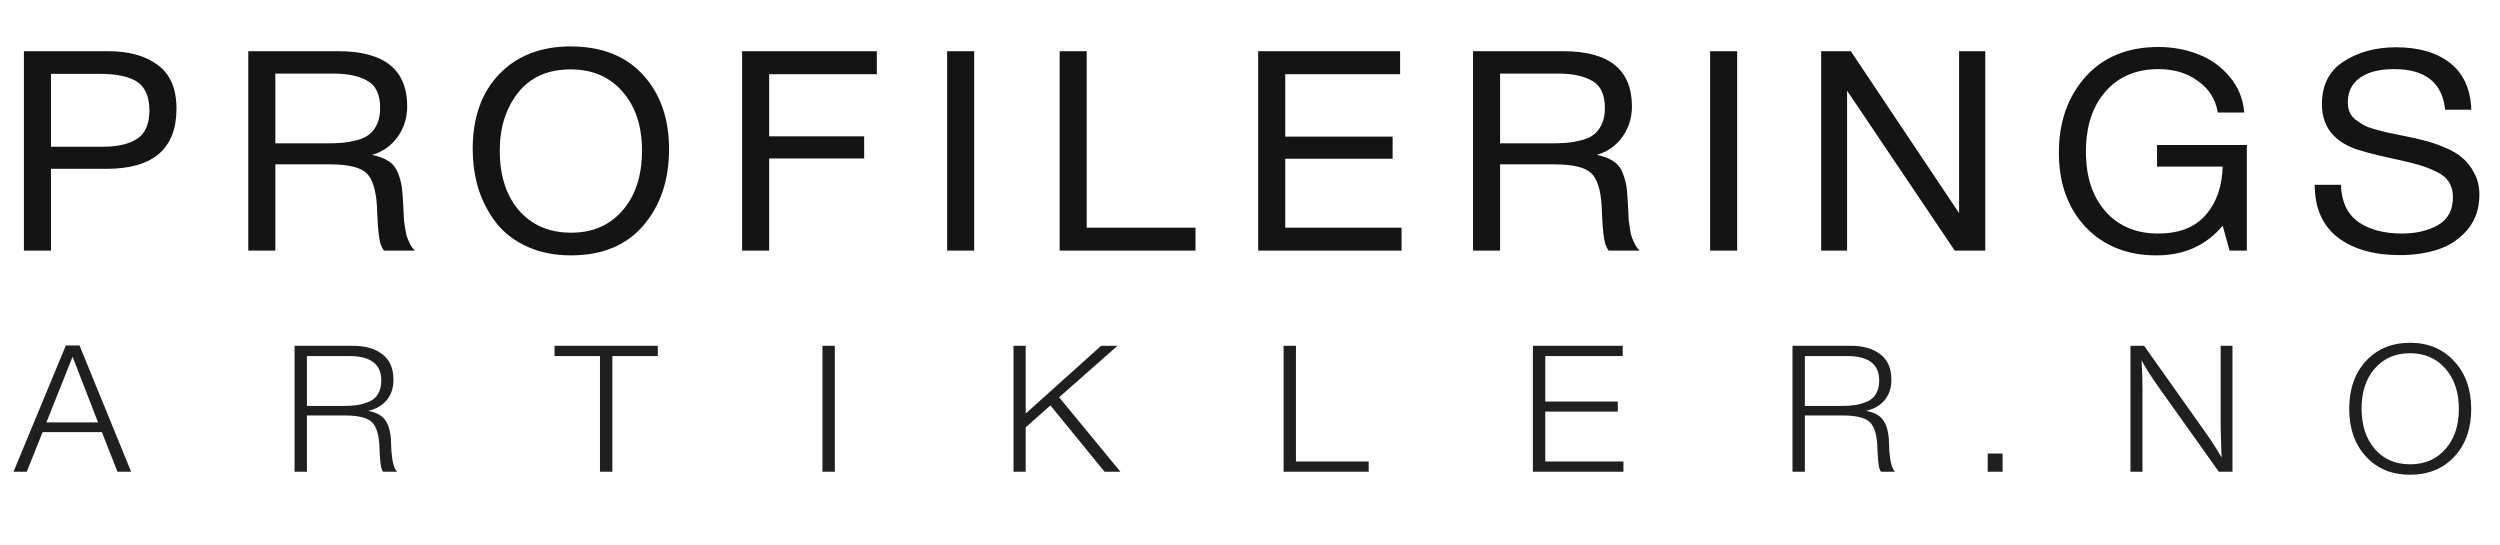
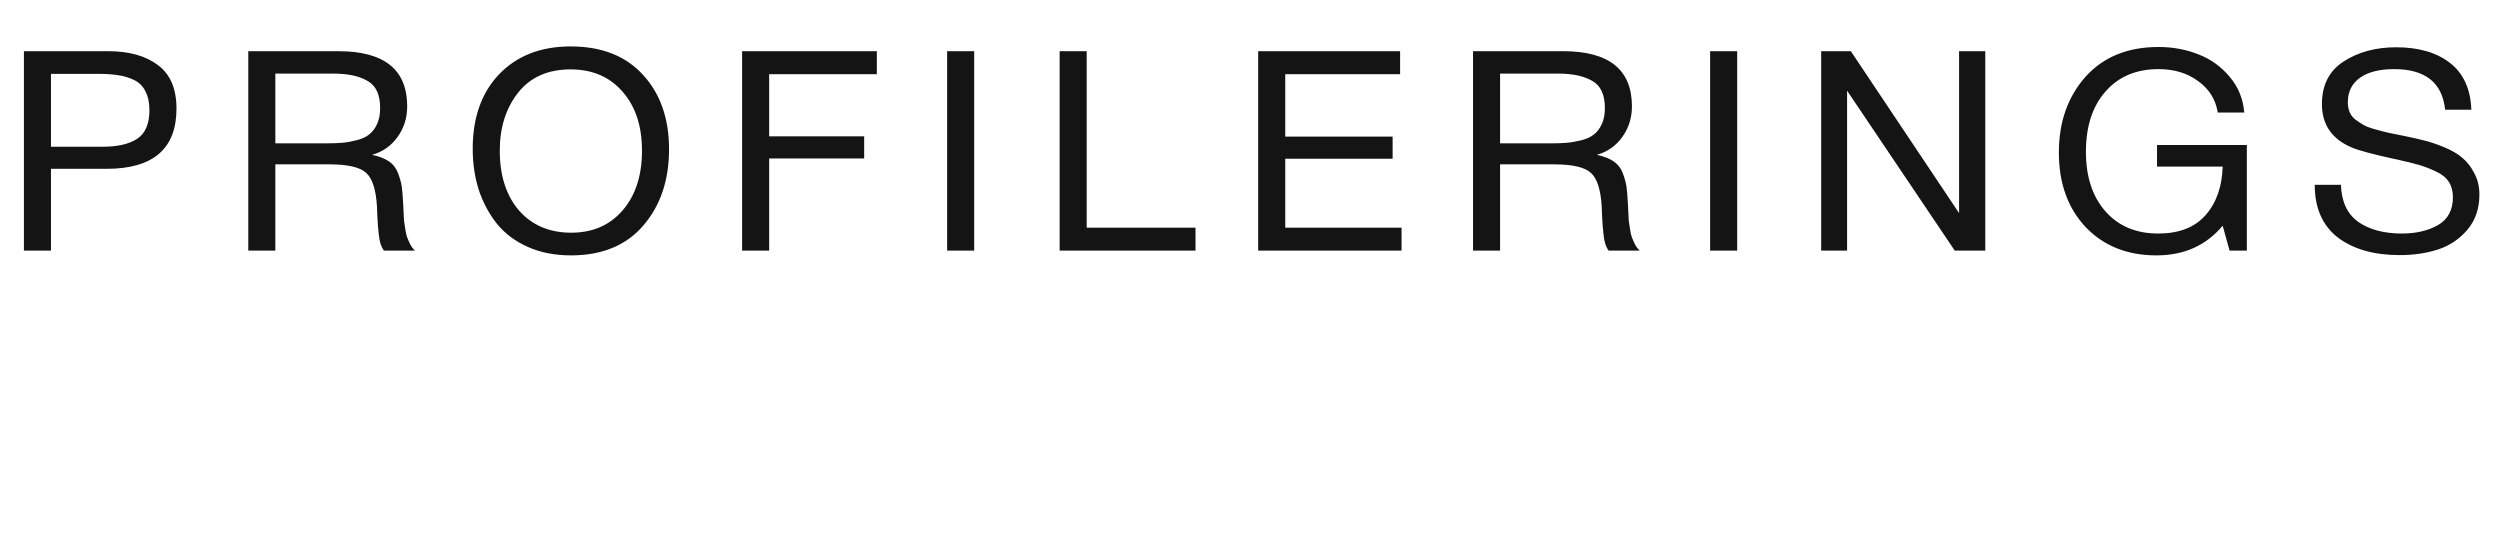
<svg xmlns="http://www.w3.org/2000/svg" width="165" height="36" viewBox="0 0 165 36" fill="none">
  <path d="M1.578 3.379H7.145C8.526 3.379 9.621 3.687 10.432 4.303C11.243 4.907 11.648 5.862 11.648 7.168C11.648 9.818 10.109 11.143 7.031 11.143H3.364V16.541H1.578V3.379ZM3.364 4.876V9.683H6.803C7.766 9.683 8.513 9.51 9.045 9.165C9.59 8.808 9.862 8.179 9.862 7.279C9.862 6.774 9.773 6.355 9.596 6.022C9.431 5.69 9.184 5.443 8.855 5.283C8.526 5.123 8.184 5.018 7.829 4.969C7.474 4.907 7.05 4.876 6.556 4.876H3.364ZM16.387 3.379H22.334C25.362 3.379 26.875 4.593 26.875 7.021C26.875 7.785 26.66 8.463 26.229 9.054C25.811 9.633 25.254 10.021 24.557 10.219C25.013 10.317 25.381 10.459 25.659 10.644C25.938 10.829 26.141 11.088 26.267 11.42C26.394 11.753 26.476 12.049 26.514 12.308C26.552 12.566 26.584 12.949 26.609 13.454C26.609 13.503 26.616 13.626 26.628 13.824C26.641 14.008 26.647 14.138 26.647 14.212C26.647 14.273 26.654 14.39 26.666 14.563C26.692 14.736 26.711 14.865 26.723 14.951C26.736 15.038 26.755 15.155 26.78 15.303C26.806 15.45 26.837 15.574 26.875 15.672C26.913 15.758 26.958 15.863 27.008 15.986C27.059 16.097 27.116 16.202 27.179 16.301C27.243 16.387 27.312 16.467 27.388 16.541H25.336C25.248 16.418 25.172 16.264 25.108 16.079C25.058 15.894 25.02 15.678 24.994 15.432C24.969 15.173 24.95 14.97 24.937 14.822C24.925 14.662 24.912 14.434 24.899 14.138C24.887 13.842 24.88 13.676 24.88 13.639C24.817 12.517 24.576 11.772 24.158 11.402C23.753 11.032 22.942 10.847 21.726 10.847H18.173V16.541H16.387V3.379ZM18.173 4.858V9.461H21.536C21.954 9.461 22.303 9.448 22.581 9.424C22.873 9.399 23.189 9.344 23.531 9.257C23.873 9.171 24.146 9.048 24.348 8.888C24.564 8.727 24.741 8.499 24.88 8.204C25.02 7.908 25.089 7.551 25.089 7.131C25.089 6.244 24.811 5.646 24.253 5.338C23.709 5.018 22.961 4.858 22.011 4.858H18.173ZM37.659 3.064C39.711 3.064 41.307 3.693 42.447 4.95C43.587 6.195 44.157 7.828 44.157 9.849C44.157 11.883 43.594 13.559 42.466 14.877C41.339 16.196 39.743 16.855 37.678 16.855C36.627 16.855 35.683 16.671 34.847 16.301C34.011 15.931 33.327 15.42 32.795 14.766C32.276 14.113 31.877 13.368 31.598 12.53C31.332 11.691 31.199 10.786 31.199 9.812C31.199 7.754 31.782 6.115 32.947 4.895C34.125 3.675 35.696 3.064 37.659 3.064ZM37.659 4.58C36.152 4.58 34.993 5.098 34.182 6.133C33.384 7.156 32.985 8.426 32.985 9.941C32.985 11.593 33.41 12.912 34.258 13.898C35.12 14.871 36.266 15.358 37.697 15.358C39.116 15.358 40.25 14.865 41.098 13.879C41.947 12.893 42.371 11.581 42.371 9.941C42.371 8.315 41.941 7.014 41.079 6.041C40.231 5.067 39.091 4.58 37.659 4.58ZM57.871 3.379V4.895H50.765V8.999H57.035V10.459H50.765V16.541H48.979V3.379H57.871ZM64.297 3.379V16.541H62.511V3.379H64.297ZM78.904 15.025V16.541H69.936V3.379H71.722V15.025H78.904ZM92.407 3.379V4.895H84.826V9.017H91.913V10.477H84.826V15.025H92.502V16.541H83.04V3.379H92.407ZM97.22 3.379H103.167C106.194 3.379 107.708 4.593 107.708 7.021C107.708 7.785 107.492 8.463 107.062 9.054C106.644 9.633 106.086 10.021 105.39 10.219C105.846 10.317 106.213 10.459 106.492 10.644C106.77 10.829 106.973 11.088 107.1 11.42C107.226 11.753 107.309 12.049 107.347 12.308C107.385 12.566 107.416 12.949 107.442 13.454C107.442 13.503 107.448 13.626 107.461 13.824C107.473 14.008 107.48 14.138 107.48 14.212C107.48 14.273 107.486 14.39 107.499 14.563C107.524 14.736 107.543 14.865 107.556 14.951C107.568 15.038 107.587 15.155 107.613 15.303C107.638 15.45 107.67 15.574 107.708 15.672C107.746 15.758 107.79 15.863 107.841 15.986C107.891 16.097 107.948 16.202 108.012 16.301C108.075 16.387 108.145 16.467 108.221 16.541H106.169C106.08 16.418 106.004 16.264 105.941 16.079C105.89 15.894 105.852 15.678 105.827 15.432C105.801 15.173 105.782 14.97 105.77 14.822C105.757 14.662 105.744 14.434 105.732 14.138C105.719 13.842 105.713 13.676 105.713 13.639C105.649 12.517 105.409 11.772 104.991 11.402C104.585 11.032 103.775 10.847 102.559 10.847H99.006V16.541H97.22V3.379ZM99.006 4.858V9.461H102.369C102.787 9.461 103.135 9.448 103.414 9.424C103.705 9.399 104.022 9.344 104.364 9.257C104.706 9.171 104.978 9.048 105.181 8.888C105.396 8.727 105.573 8.499 105.713 8.204C105.852 7.908 105.922 7.551 105.922 7.131C105.922 6.244 105.643 5.646 105.086 5.338C104.541 5.018 103.794 4.858 102.844 4.858H99.006ZM114.654 3.379V16.541H112.868V3.379H114.654ZM120.198 3.379H122.155L129.299 14.064V3.379H131.028V16.541H129.014L121.908 5.985V16.541H120.198V3.379ZM148.292 9.572V16.541H147.152L146.696 14.896C145.607 16.202 144.15 16.855 142.326 16.855C140.401 16.855 138.843 16.233 137.652 14.988C136.474 13.731 135.885 12.092 135.885 10.071C135.885 8.062 136.468 6.398 137.633 5.079C138.811 3.761 140.42 3.101 142.459 3.101C143.397 3.101 144.271 3.262 145.081 3.582C145.892 3.89 146.582 4.383 147.152 5.061C147.722 5.727 148.045 6.515 148.121 7.427H146.373C146.234 6.565 145.803 5.874 145.081 5.357C144.372 4.827 143.498 4.562 142.459 4.562C140.99 4.562 139.825 5.055 138.963 6.041C138.102 7.014 137.671 8.339 137.671 10.015C137.671 11.667 138.102 12.979 138.963 13.953C139.825 14.927 140.984 15.413 142.44 15.413C143.808 15.413 144.847 15.013 145.556 14.212C146.278 13.398 146.658 12.326 146.696 10.995H142.364V9.572H148.292ZM163.108 7.242H161.379C161.189 5.455 160.068 4.562 158.016 4.562C157.041 4.562 156.287 4.753 155.755 5.135C155.223 5.517 154.957 6.053 154.957 6.743C154.957 6.99 154.995 7.205 155.071 7.39C155.147 7.575 155.274 7.742 155.451 7.889C155.641 8.025 155.819 8.142 155.983 8.241C156.148 8.339 156.408 8.438 156.762 8.536C157.117 8.635 157.402 8.709 157.617 8.758C157.833 8.795 158.168 8.863 158.624 8.962C159.182 9.073 159.644 9.177 160.011 9.276C160.379 9.362 160.816 9.51 161.322 9.72C161.829 9.929 162.228 10.163 162.519 10.422C162.823 10.668 163.083 11.001 163.298 11.42C163.526 11.839 163.64 12.314 163.64 12.844C163.64 13.768 163.374 14.545 162.842 15.173C162.31 15.789 161.664 16.221 160.904 16.467C160.144 16.714 159.302 16.837 158.377 16.837C156.68 16.837 155.318 16.449 154.292 15.672C153.279 14.883 152.772 13.725 152.772 12.197H154.501C154.539 13.318 154.926 14.138 155.66 14.655C156.395 15.161 157.351 15.413 158.529 15.413C159.454 15.413 160.246 15.229 160.904 14.859C161.563 14.477 161.892 13.861 161.892 13.01C161.892 12.616 161.804 12.283 161.626 12.012C161.449 11.729 161.17 11.5 160.79 11.328C160.41 11.143 160.03 10.995 159.65 10.884C159.27 10.773 158.77 10.65 158.149 10.514C158.061 10.502 157.997 10.49 157.959 10.477C156.566 10.169 155.654 9.923 155.223 9.738C153.906 9.183 153.247 8.228 153.247 6.873C153.247 5.616 153.722 4.679 154.672 4.063C155.635 3.434 156.794 3.12 158.149 3.12C159.631 3.12 160.816 3.465 161.702 4.155C162.589 4.845 163.058 5.874 163.108 7.242Z" fill="#141414" />
-   <path d="M5.247 22.799L8.655 31.135H7.755L6.723 28.52H2.811L1.767 31.135H0.891L4.347 22.799H5.247ZM6.471 27.878L4.791 23.546L3.063 27.878H6.471ZM19.441 22.822H23.305C24.113 22.822 24.757 23.009 25.237 23.383C25.725 23.748 25.969 24.309 25.969 25.064C25.969 25.601 25.821 26.049 25.525 26.407C25.237 26.757 24.829 26.994 24.301 27.119C24.821 27.212 25.189 27.407 25.405 27.703C25.629 27.991 25.761 28.423 25.801 28.999C25.801 29.014 25.805 29.119 25.813 29.314C25.821 29.509 25.829 29.676 25.837 29.816C25.853 29.956 25.873 30.123 25.897 30.318C25.929 30.513 25.969 30.68 26.017 30.82C26.073 30.96 26.137 31.065 26.209 31.135H25.285C25.213 31.05 25.161 30.898 25.129 30.68C25.097 30.462 25.073 30.182 25.057 29.839C25.041 29.497 25.033 29.314 25.033 29.291C24.977 28.535 24.789 28.037 24.469 27.796C24.149 27.547 23.581 27.422 22.765 27.422H20.257V31.135H19.441V22.822ZM20.257 23.499V26.792H22.669C23.021 26.792 23.325 26.773 23.581 26.733C23.837 26.695 24.093 26.621 24.349 26.512C24.613 26.403 24.813 26.232 24.949 25.998C25.093 25.757 25.165 25.461 25.165 25.111C25.165 24.037 24.457 23.499 23.041 23.499H20.257ZM43.415 22.822V23.499H40.415V31.135H39.599V23.499H36.599V22.822H43.415ZM55.099 22.822V31.135H54.283V22.822H55.099ZM73.755 22.822L69.903 26.22L73.948 31.135H72.903L69.328 26.757L67.695 28.205V31.135H66.891V22.822H67.695V27.294L72.675 22.822H73.755ZM90.333 30.458V31.135H84.717V22.822H85.533V30.458H90.333ZM107.099 22.822V23.499H101.987V26.5H106.775V27.166H101.987V30.458H107.147V31.135H101.171V22.822H107.099ZM118.304 22.822H122.168C122.976 22.822 123.62 23.009 124.1 23.383C124.588 23.748 124.832 24.309 124.832 25.064C124.832 25.601 124.684 26.049 124.388 26.407C124.1 26.757 123.692 26.994 123.164 27.119C123.684 27.212 124.052 27.407 124.268 27.703C124.492 27.991 124.624 28.423 124.664 28.999C124.664 29.014 124.668 29.119 124.676 29.314C124.684 29.509 124.692 29.676 124.7 29.816C124.716 29.956 124.736 30.123 124.76 30.318C124.792 30.513 124.832 30.68 124.88 30.82C124.936 30.96 125 31.065 125.072 31.135H124.148C124.076 31.05 124.024 30.898 123.992 30.68C123.96 30.462 123.936 30.182 123.92 29.839C123.904 29.497 123.896 29.314 123.896 29.291C123.84 28.535 123.652 28.037 123.332 27.796C123.012 27.547 122.444 27.422 121.628 27.422H119.12V31.135H118.304V22.822ZM119.12 23.499V26.792H121.532C121.884 26.792 122.188 26.773 122.444 26.733C122.7 26.695 122.956 26.621 123.212 26.512C123.476 26.403 123.676 26.232 123.812 25.998C123.956 25.757 124.028 25.461 124.028 25.111C124.028 24.037 123.32 23.499 121.904 23.499H119.12Z" fill="#1F1F1F" />
-   <path d="M132.171 29.932V31.135H131.188V29.932H132.171ZM147.343 22.822V31.135H146.443L142.471 25.554C141.943 24.806 141.567 24.215 141.343 23.779C141.383 24.332 141.404 24.993 141.404 25.764V31.135H140.611V22.822H141.511L145.507 28.461C145.955 29.091 146.327 29.671 146.623 30.201C146.583 28.979 146.563 28.247 146.563 28.006V22.822H147.343ZM159.068 22.623C160.26 22.623 161.229 23.028 161.973 23.837C162.725 24.647 163.1 25.701 163.1 27.001C163.1 28.294 162.728 29.34 161.984 30.142C161.24 30.936 160.265 31.333 159.057 31.333C157.857 31.333 156.888 30.932 156.152 30.131C155.416 29.329 155.048 28.278 155.048 26.978C155.048 25.678 155.416 24.627 156.152 23.826C156.896 23.024 157.868 22.623 159.068 22.623ZM159.057 23.312C158.105 23.312 157.332 23.647 156.74 24.316C156.156 24.985 155.865 25.865 155.865 26.955C155.865 28.068 156.156 28.963 156.74 29.64C157.324 30.309 158.1 30.644 159.068 30.644C160.036 30.644 160.812 30.309 161.396 29.64C161.988 28.971 162.285 28.087 162.285 26.99C162.285 25.892 161.988 25.005 161.396 24.328C160.804 23.651 160.025 23.312 159.057 23.312Z" fill="#1F1F1F" />
</svg>